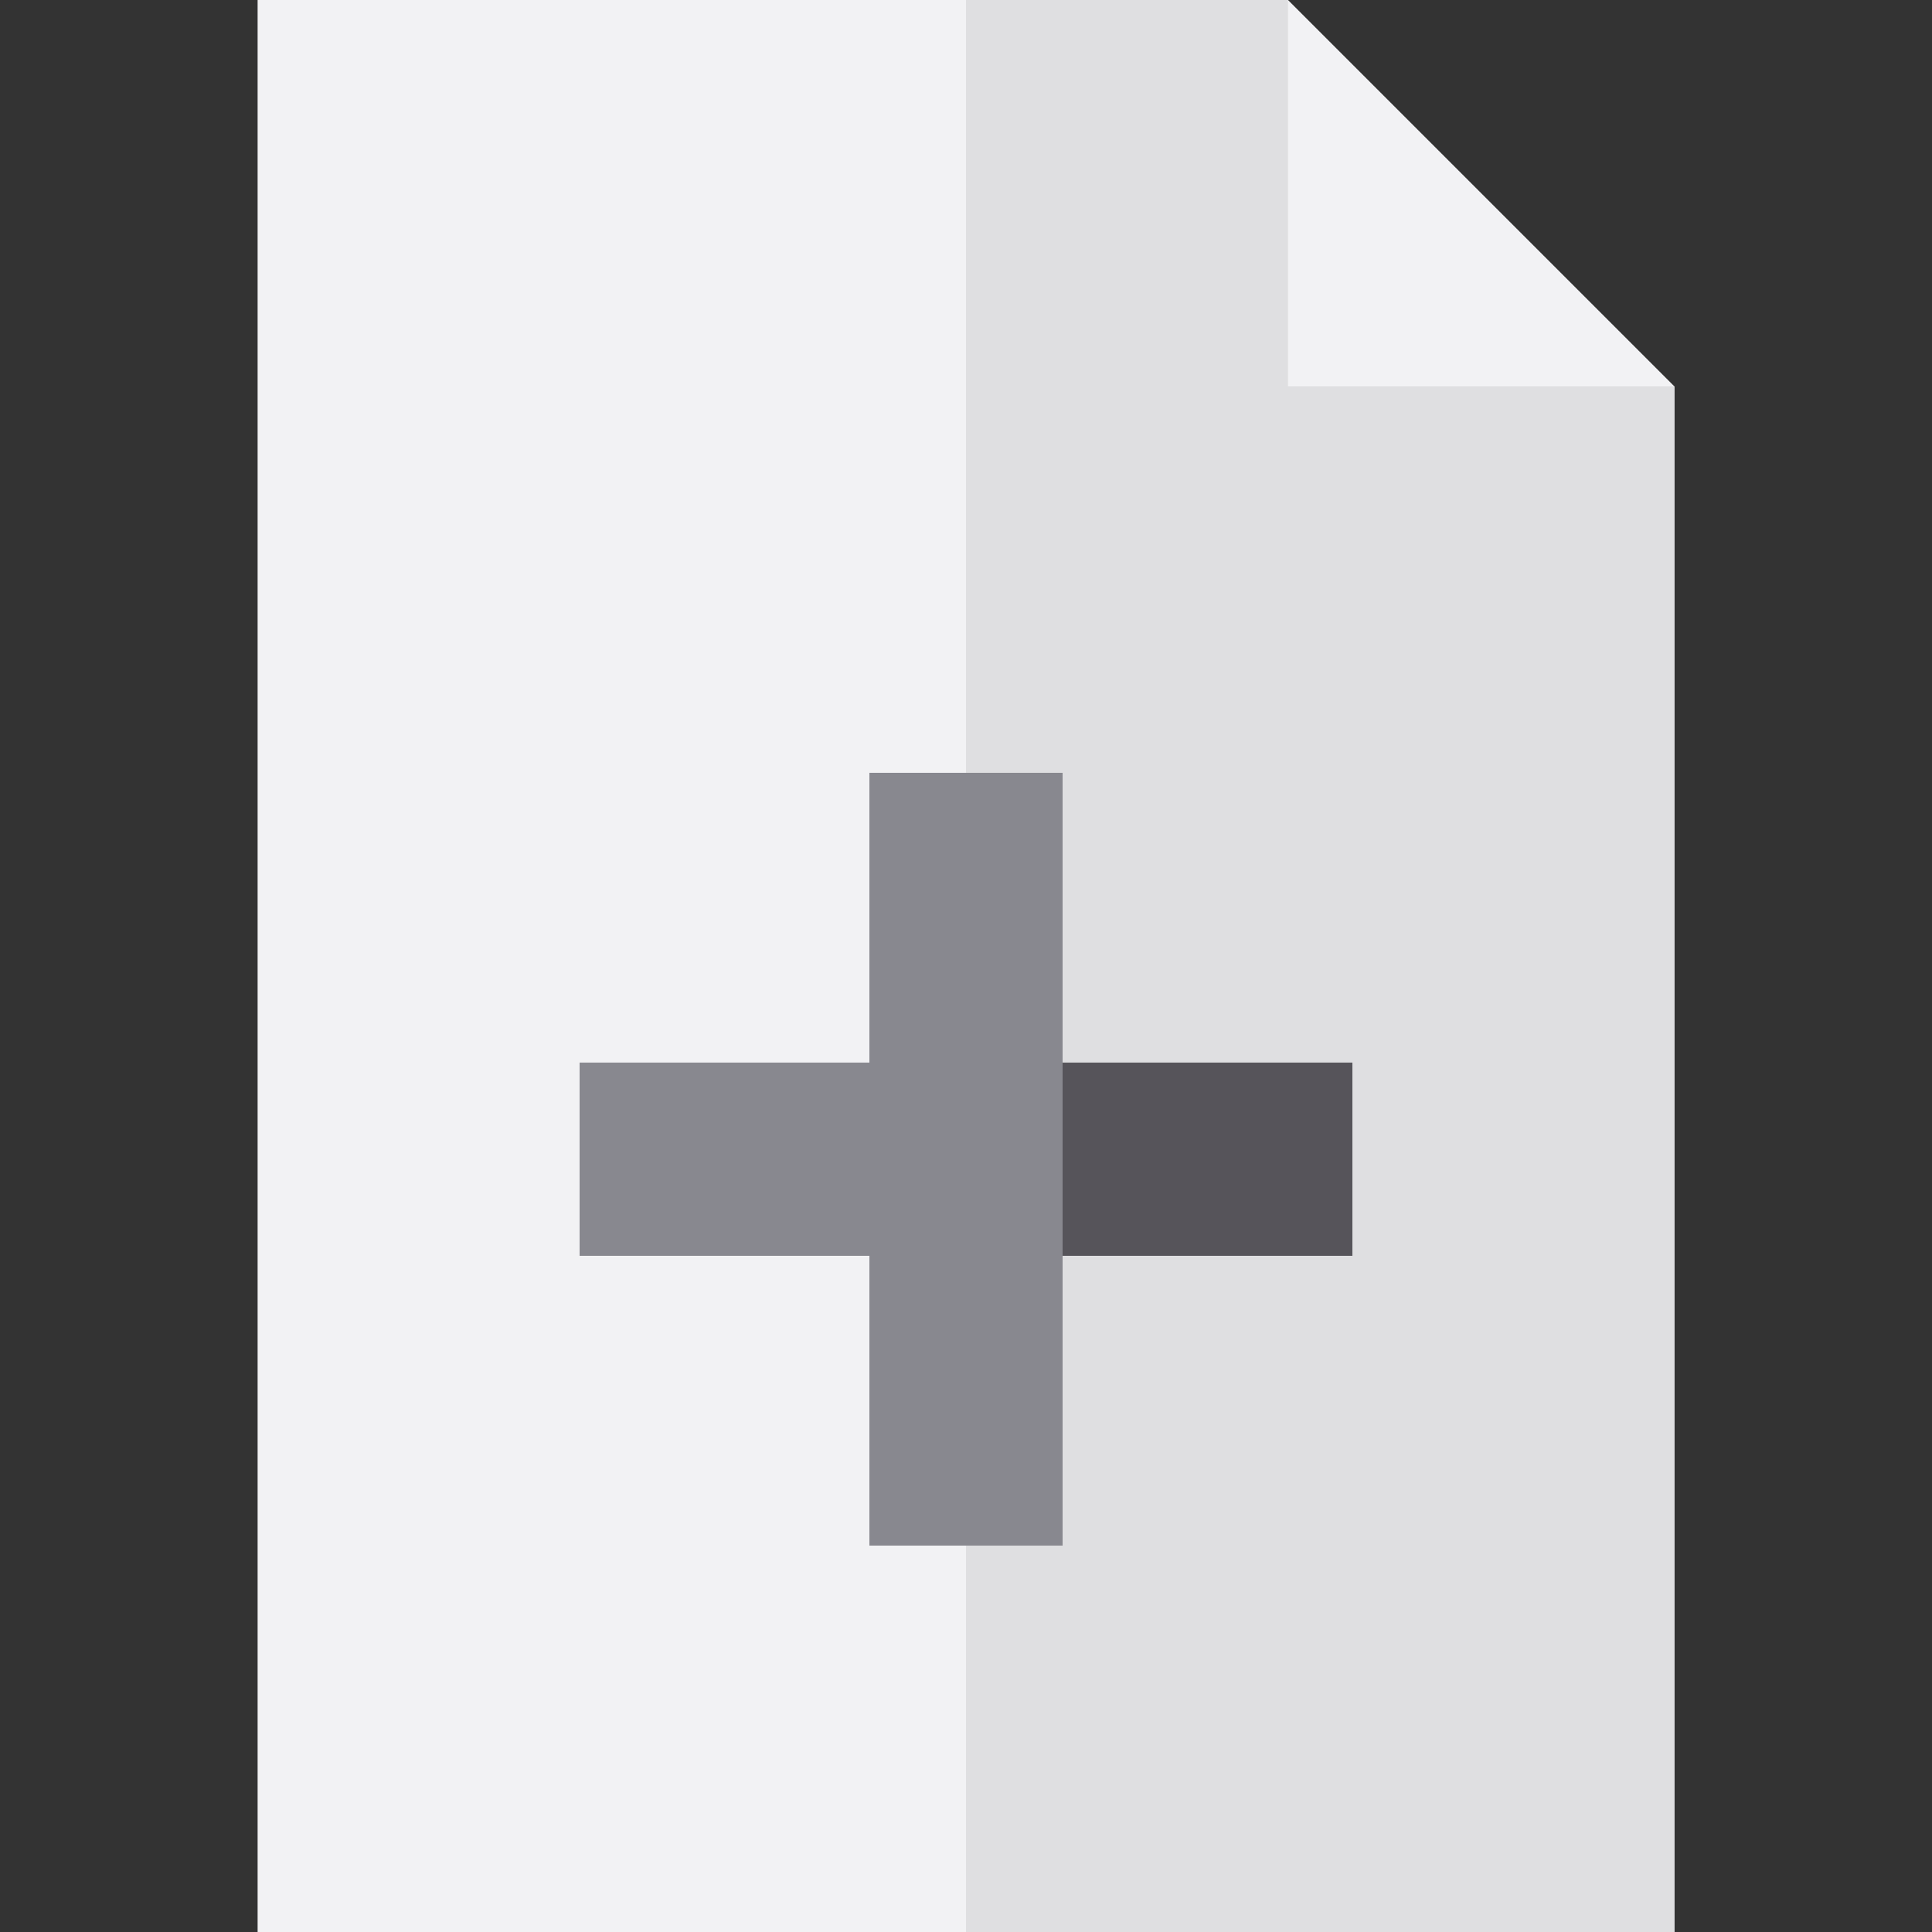
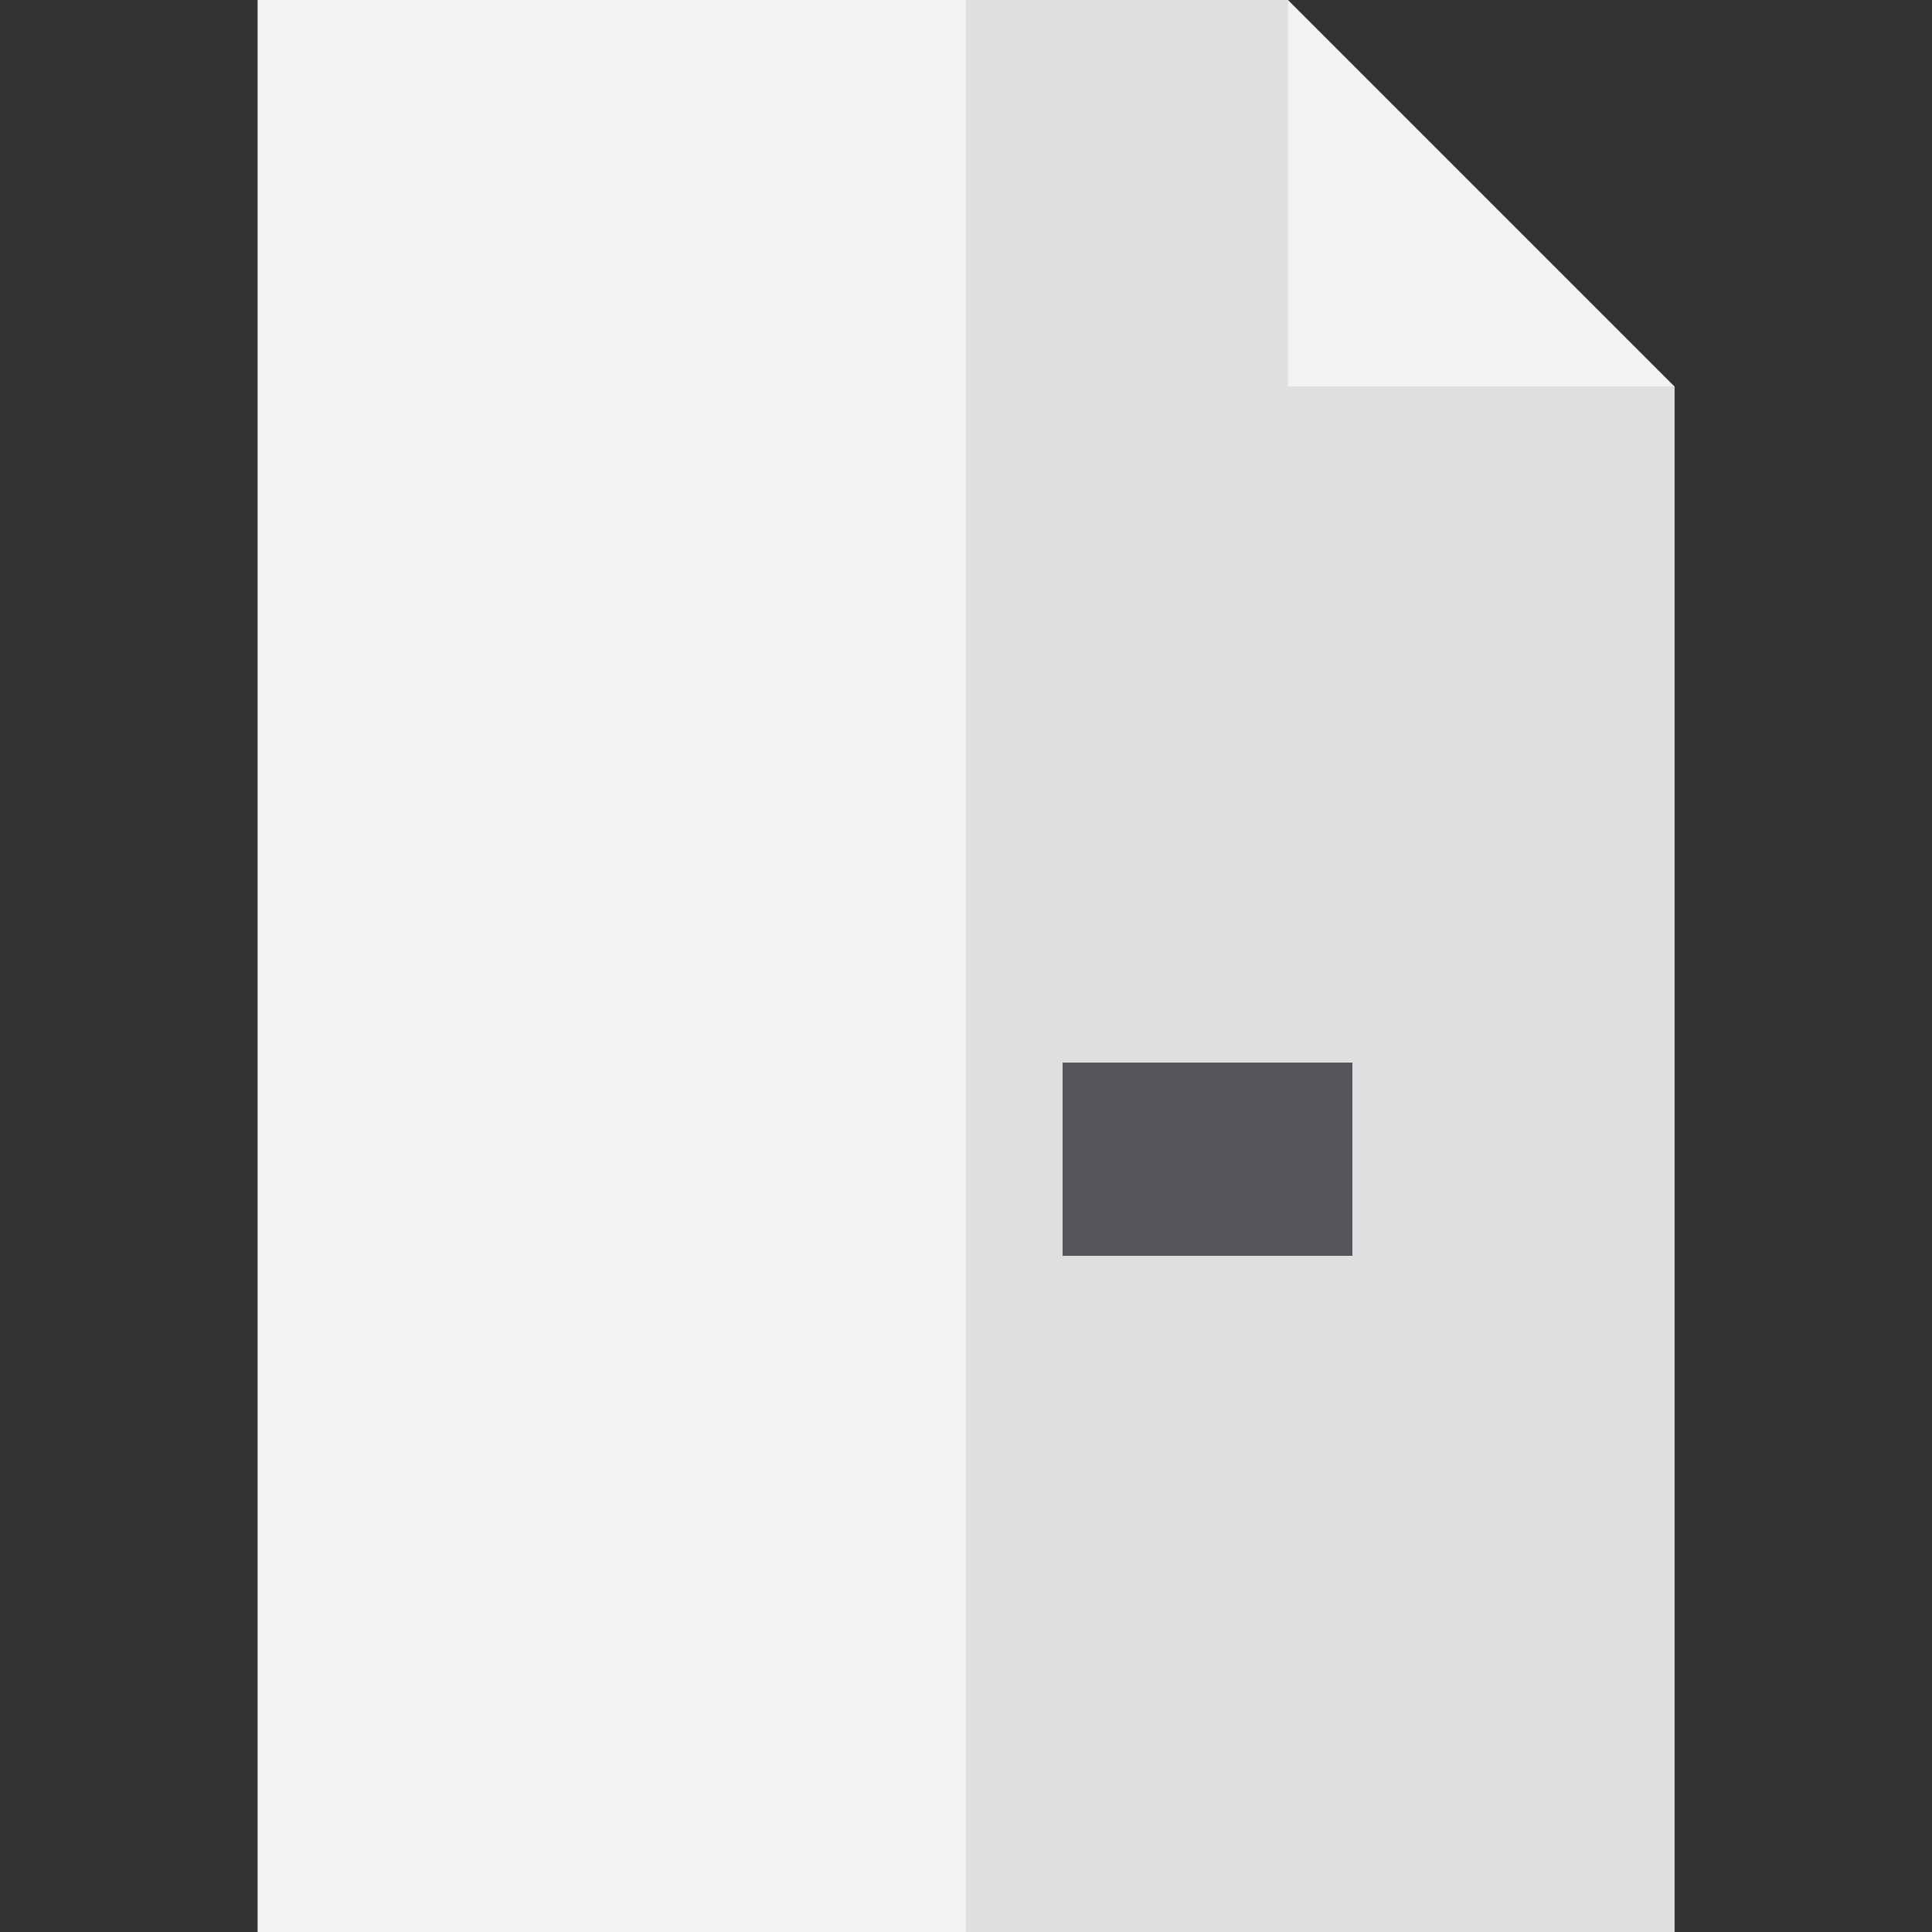
<svg xmlns="http://www.w3.org/2000/svg" version="1.1" id="Layer_1" viewBox="0 0 512 512" xml:space="preserve">
  <rect x="0" y="0" width="512" height="512" fill="#333333" stroke="none" />
  <polygon style="fill:#F2F2F4;" points="341.333,0 68.267,0 68.267,512 443.733,512 443.733,102.4 " />
  <polygon style="fill:#DFDFE1;" points="341.333,102.4 341.333,0 256,0 256,512 443.733,512 443.733,102.4 " />
-   <polygon style="fill:#88888F;" points="358.4,281.6 281.6,281.6 281.6,204.8 230.4,204.8 230.4,281.6 153.6,281.6 153.6,332.8   230.4,332.8 230.4,409.6 281.6,409.6 281.6,332.8 358.4,332.8 " />
  <rect x="281.6" y="281.6" style="fill:#56545A;" width="76.8" height="51.2" />
</svg>